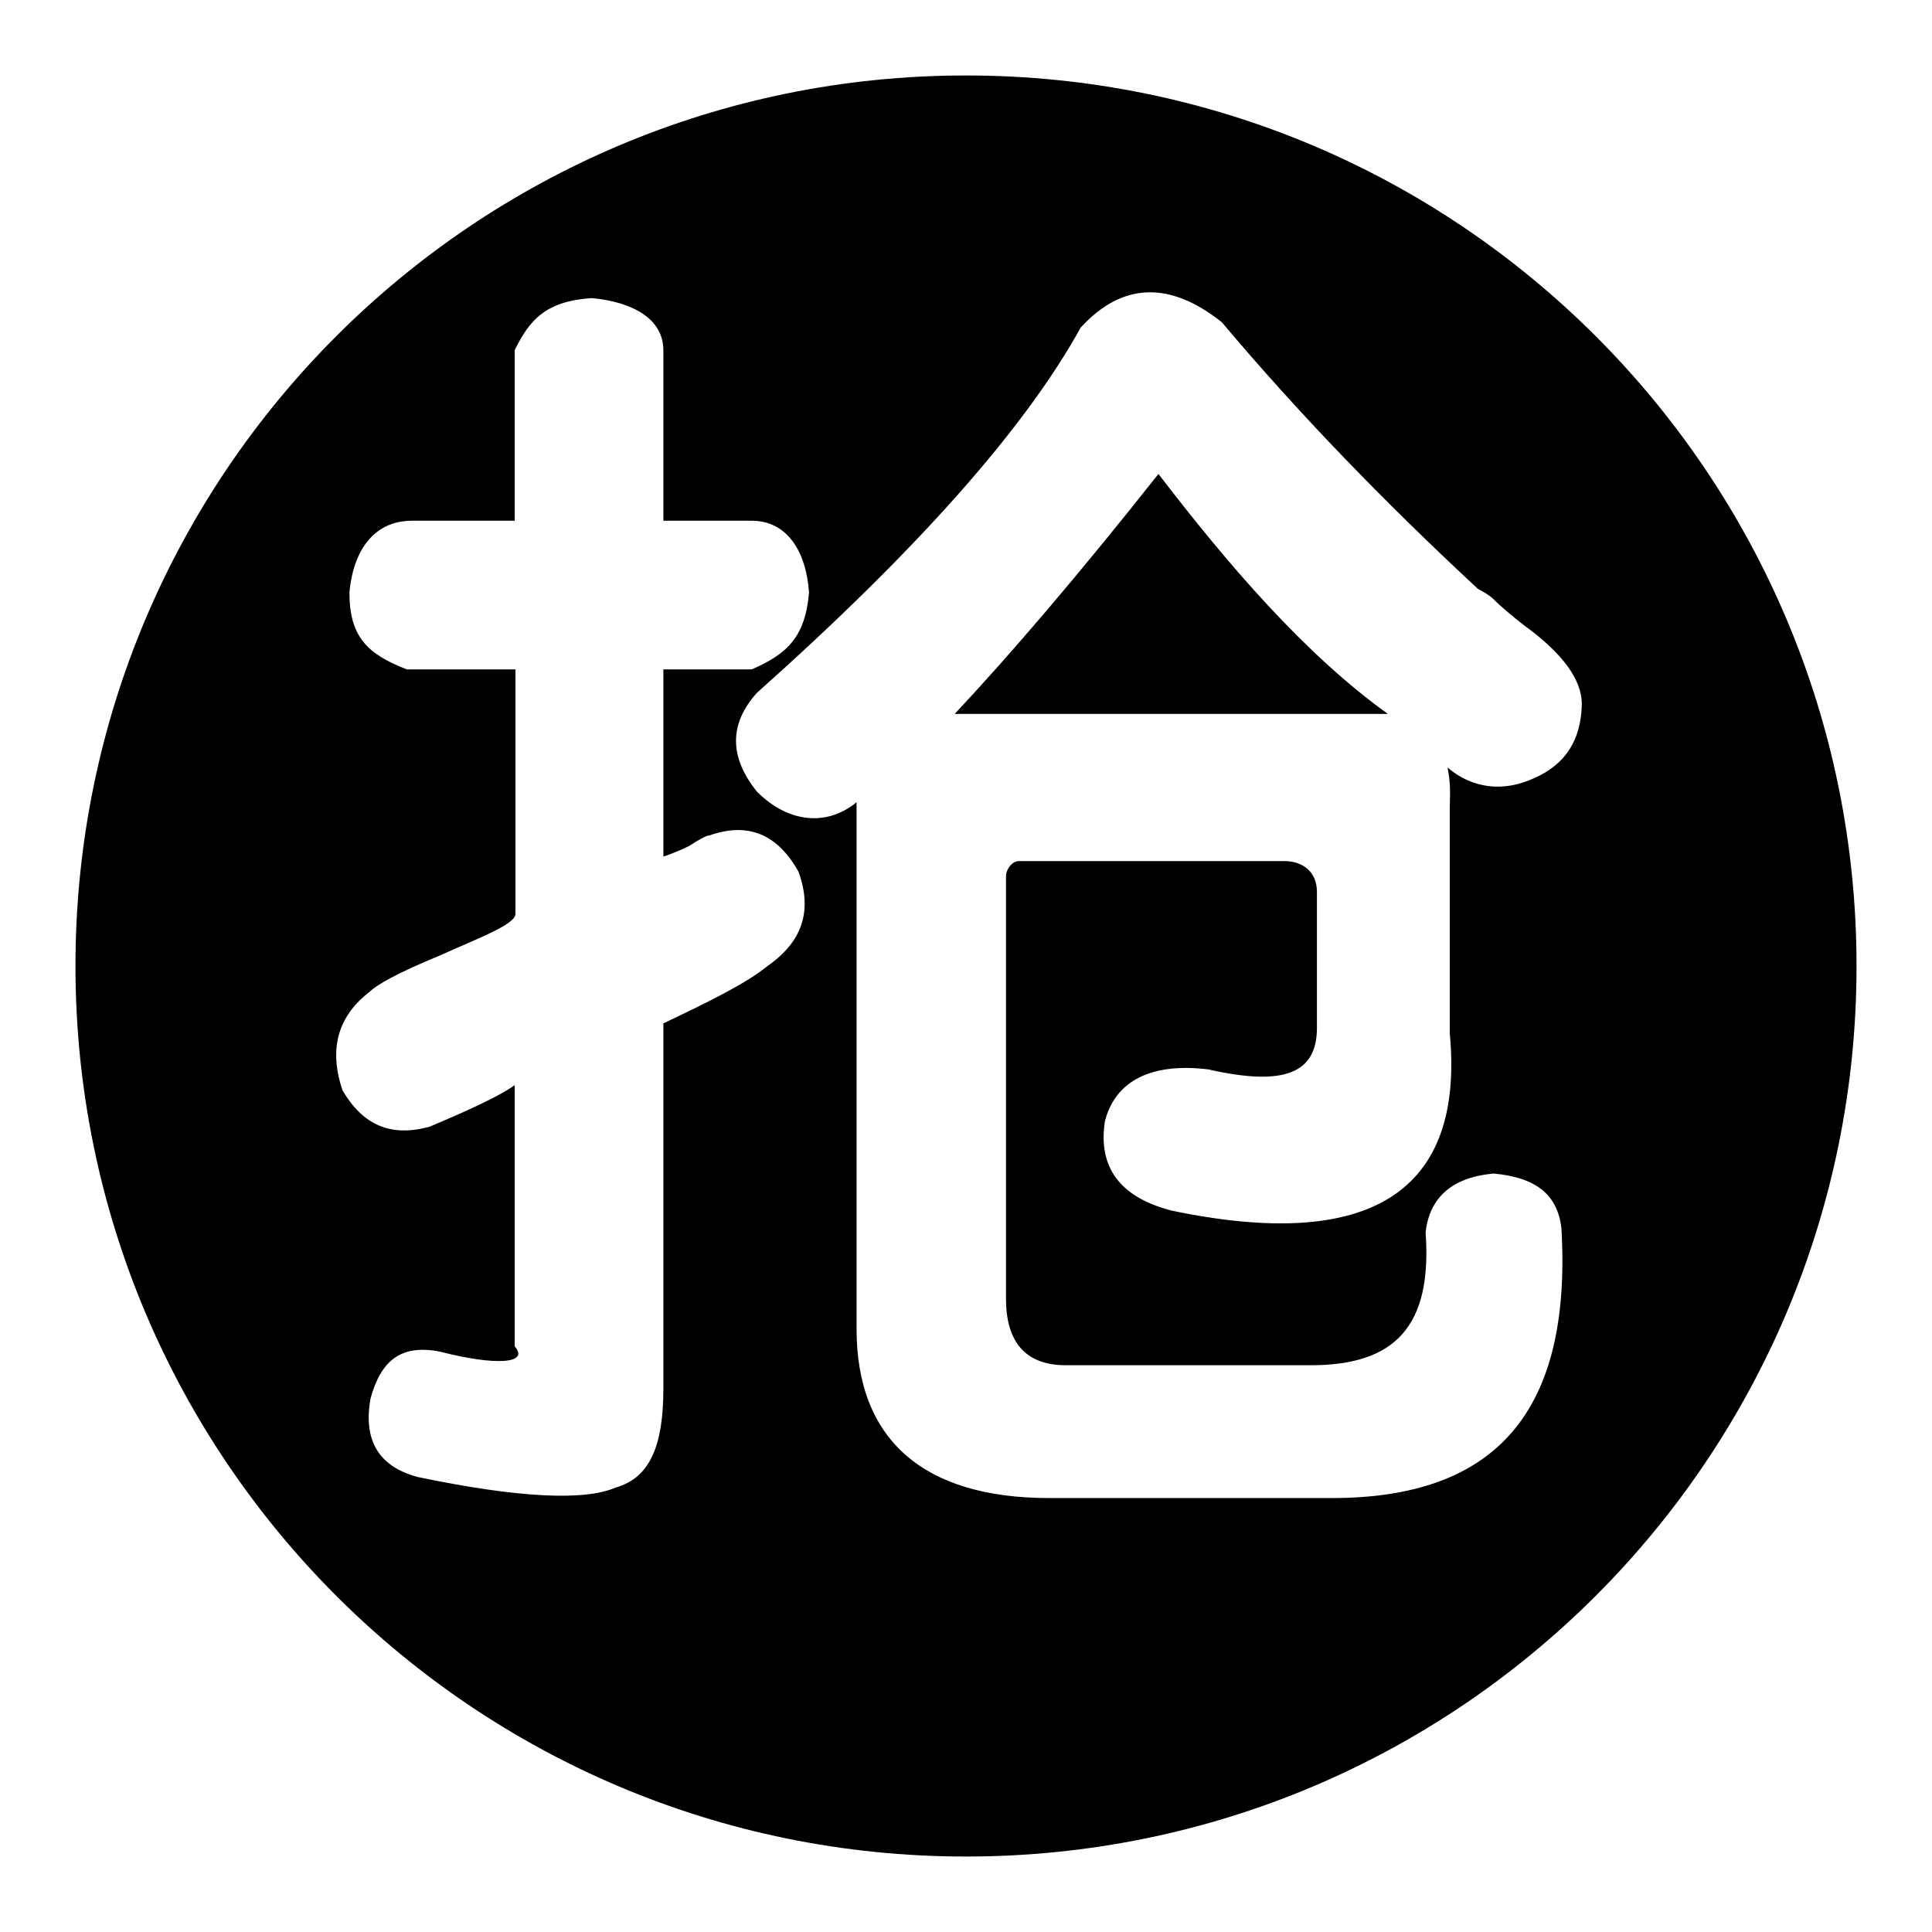
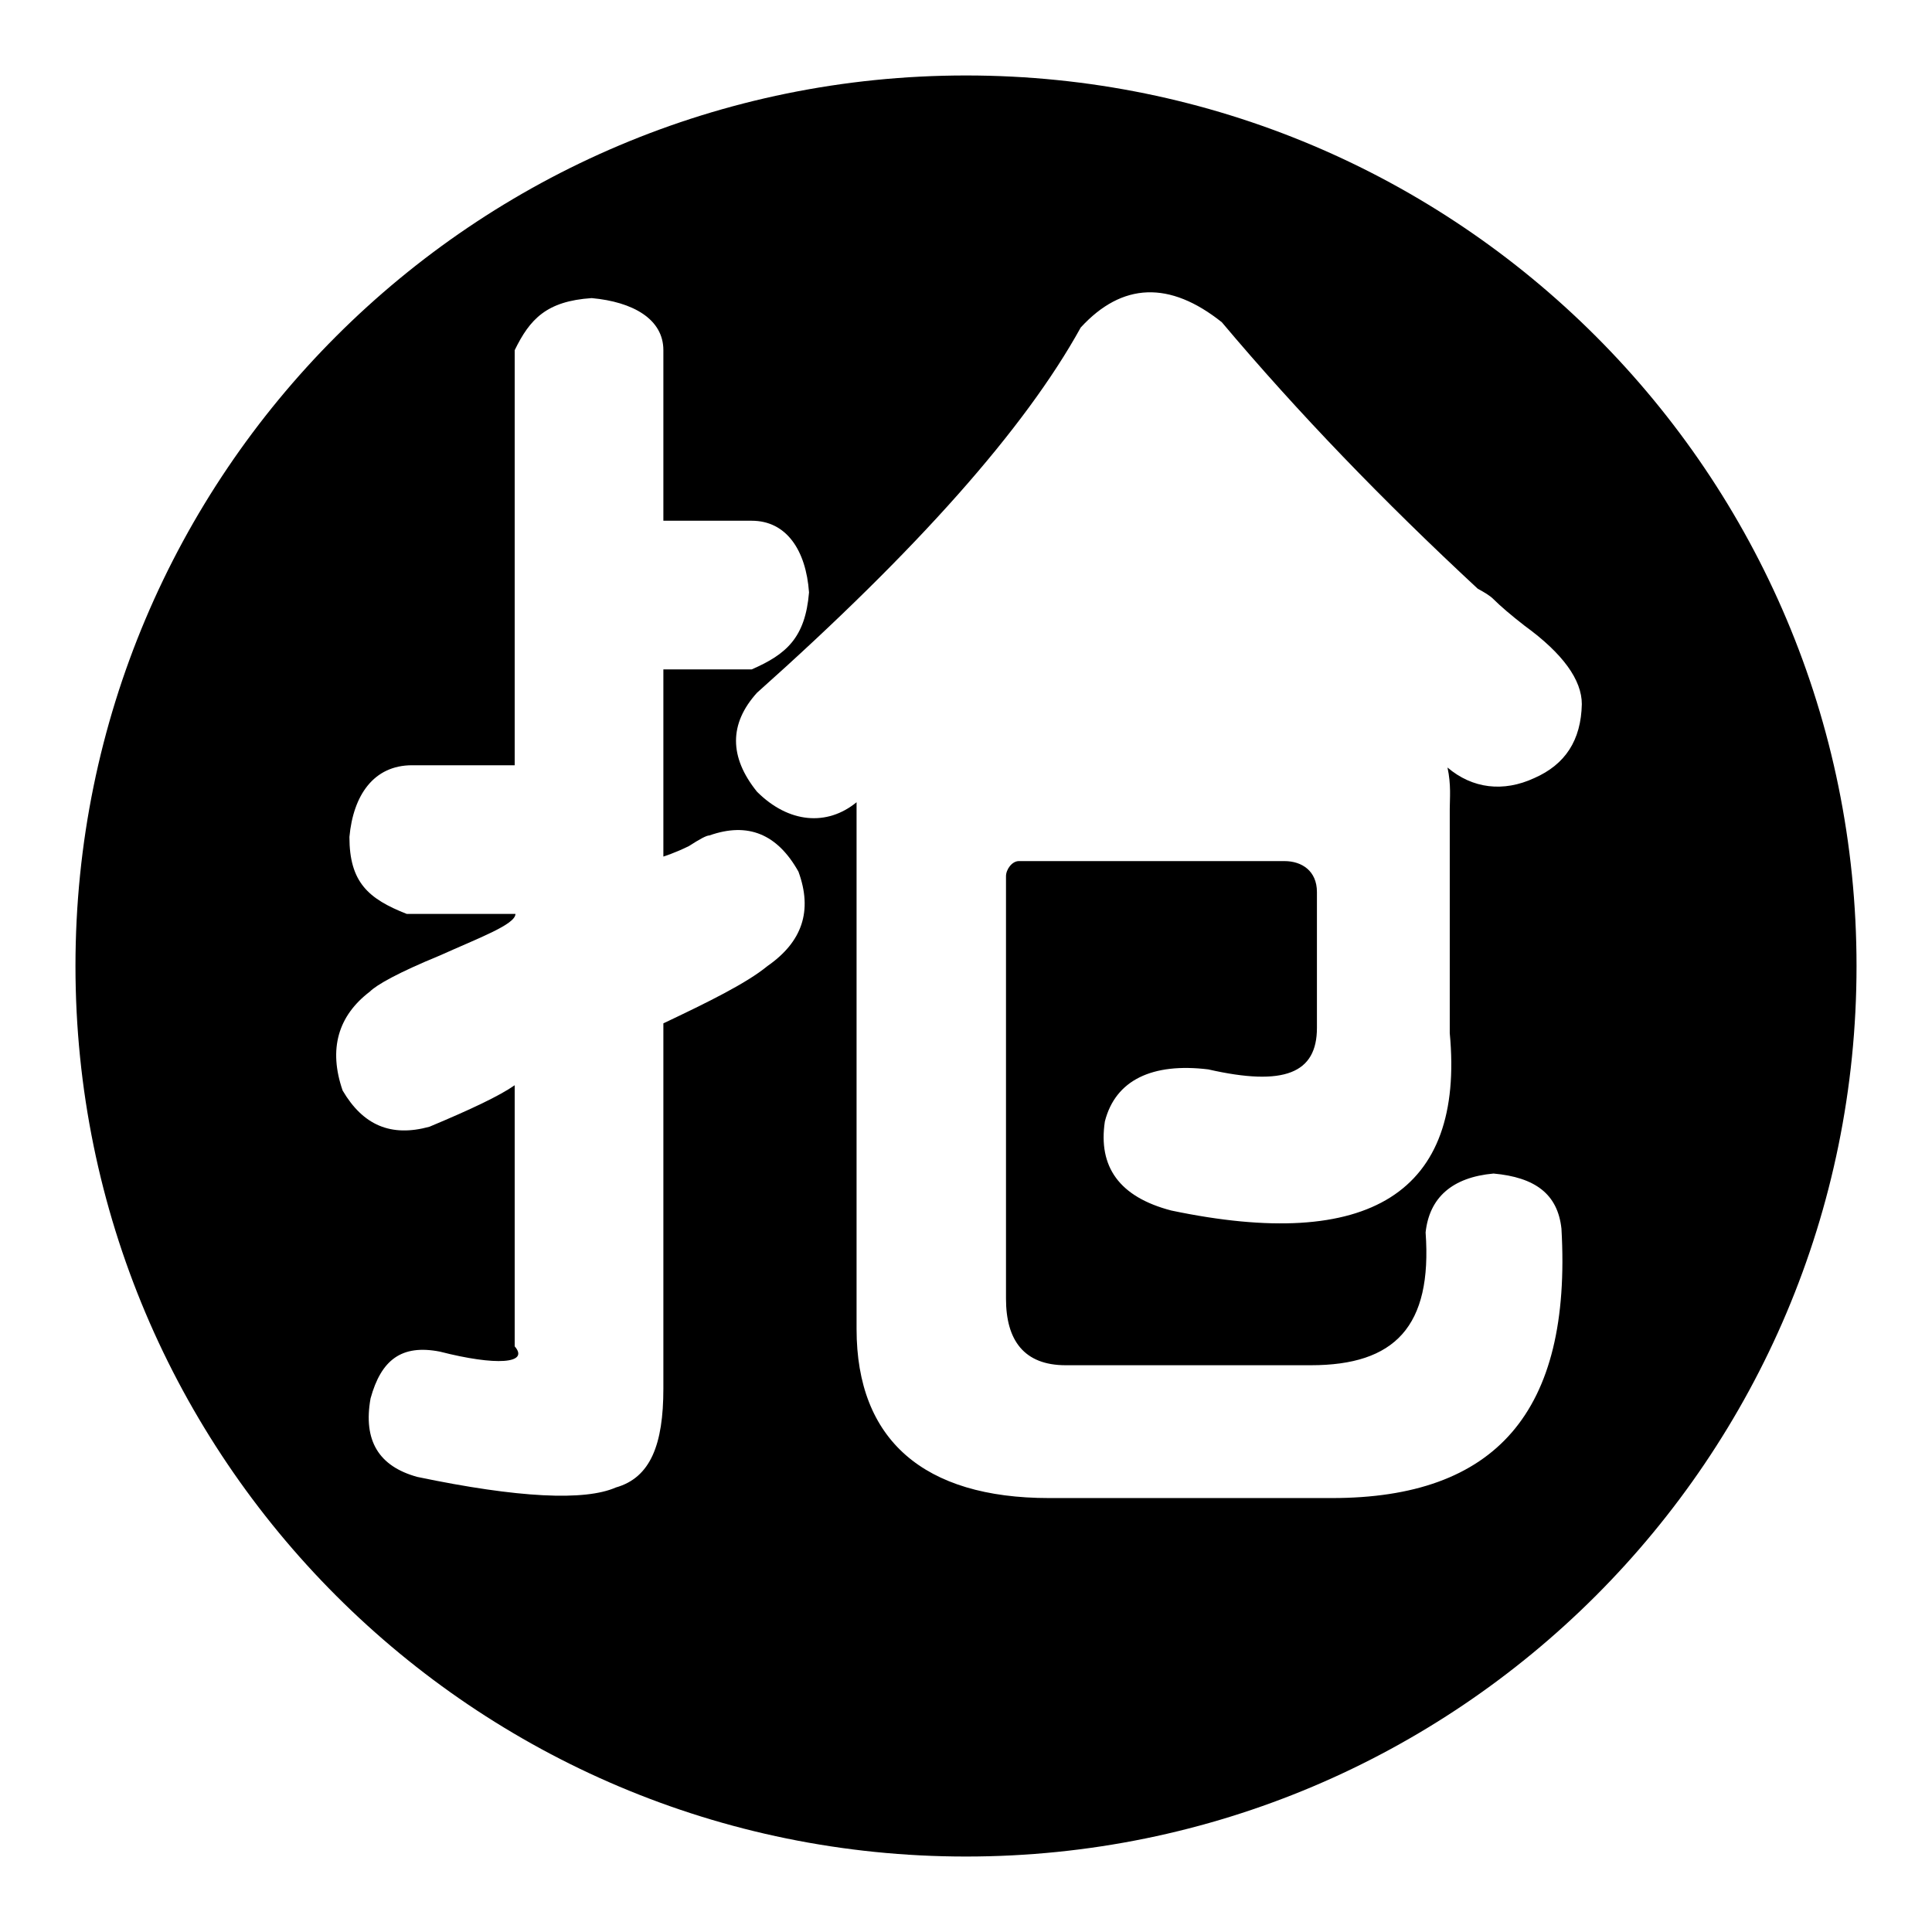
<svg xmlns="http://www.w3.org/2000/svg" version="1.1" x="0px" y="0px" viewBox="0 0 256 256" enable-background="new 0 0 256 256" xml:space="preserve">
  <g>
    <g>
-       <path fill="#000000" d="M128,10C62.8,10,10,62.8,10,128c0,65.2,52.8,118,118,118c65.2,0,118-52.8,118-118C246,62.8,193.2,10,128,10z M101.7,128c-2.8,2.3-7.9,4.8-13.8,7.6v48.4c0,7.4-1.7,11.8-6.3,13.1c-4.1,1.8-12.9,1.4-26.3-1.4c-5.1-1.4-7.2-4.8-6.2-10.4c1.4-5.1,4.1-7.2,9.2-6.2c7.4,1.9,11.9,1.6,9.9-0.7v-34.6c-2,1.4-5.8,3.2-11.3,5.5c-5.1,1.4-8.8-0.2-11.5-4.8c-1.9-5.5-0.6-9.9,3.6-13.1c0.9-0.9,3.7-2.5,9.3-4.8c5.1-2.3,10-4.1,10-5.5V88.7H53.9c-5.1-2-7.6-4.2-7.6-10.2c0.5-5.5,3.2-9.5,8.3-9.5h13.6V46.4c2-4.1,4.2-6.5,10.2-6.9c5.5,0.5,9.5,2.8,9.5,6.9V69h11.7c4.6,0,7.2,3.9,7.6,9.5c-0.5,6-3,8.2-7.6,10.2H87.9v24.8c0,0,1.6-0.5,3.4-1.4c1.4-0.9,2.3-1.4,2.7-1.4c5.1-1.8,9-0.2,11.8,4.8C107.7,120.7,106.3,124.8,101.7,128z M203.3,103.1c-4.1,1.9-8.2,1.4-11.5-1.4c0.5,2.3,0.3,4.1,0.3,5.5v29.7c2,21.2-10.7,29-36.9,23.5c-6.9-1.8-9.7-5.8-8.8-11.8c1.4-5.5,6.3-7.8,13.7-6.9c10.1,2.3,14.4,0.5,14.4-5.5v-18c0-2.8-2-4.1-4.3-4.1h-35.2c-0.9,0-1.7,1.1-1.7,2v56c0,5.5,2.4,8.8,7.9,8.8h32.5c11.1,0,16.1-5.1,15.2-17.6c0.5-4.6,3.5-7.3,9-7.8c5.5,0.5,8.5,2.7,9,7.3c1.4,24.4-8.8,35.7-30.4,35.7H139c-16.6,0-25.5-7.7-25.5-22.4v-69.8c-3.9,3.2-9,2.8-13.2-1.4c-3.7-4.6-3.7-9,0-13.1c21.2-18.9,35.5-35,42.9-48.4c5.5-6,11.8-6.2,18.7-0.7c10.1,12,21.4,23.7,33.9,35.3c0.9,0.5,1.6,0.9,2.1,1.4c0.9,0.9,2.3,2.1,4.1,3.5c5.1,3.7,7.6,7.2,7.6,10.4C209.5,98.1,207.4,101.3,203.3,103.1z" />
-       <path fill="#000000" d="M153.5,62.8c-10.6,13.4-19.6,23.9-27,31.8h57.4C172.9,86.7,162.7,74.8,153.5,62.8z" />
+       <path fill="#000000" d="M128,10C62.8,10,10,62.8,10,128c0,65.2,52.8,118,118,118c65.2,0,118-52.8,118-118C246,62.8,193.2,10,128,10z M101.7,128c-2.8,2.3-7.9,4.8-13.8,7.6v48.4c0,7.4-1.7,11.8-6.3,13.1c-4.1,1.8-12.9,1.4-26.3-1.4c-5.1-1.4-7.2-4.8-6.2-10.4c1.4-5.1,4.1-7.2,9.2-6.2c7.4,1.9,11.9,1.6,9.9-0.7v-34.6c-2,1.4-5.8,3.2-11.3,5.5c-5.1,1.4-8.8-0.2-11.5-4.8c-1.9-5.5-0.6-9.9,3.6-13.1c0.9-0.9,3.7-2.5,9.3-4.8c5.1-2.3,10-4.1,10-5.5H53.9c-5.1-2-7.6-4.2-7.6-10.2c0.5-5.5,3.2-9.5,8.3-9.5h13.6V46.4c2-4.1,4.2-6.5,10.2-6.9c5.5,0.5,9.5,2.8,9.5,6.9V69h11.7c4.6,0,7.2,3.9,7.6,9.5c-0.5,6-3,8.2-7.6,10.2H87.9v24.8c0,0,1.6-0.5,3.4-1.4c1.4-0.9,2.3-1.4,2.7-1.4c5.1-1.8,9-0.2,11.8,4.8C107.7,120.7,106.3,124.8,101.7,128z M203.3,103.1c-4.1,1.9-8.2,1.4-11.5-1.4c0.5,2.3,0.3,4.1,0.3,5.5v29.7c2,21.2-10.7,29-36.9,23.5c-6.9-1.8-9.7-5.8-8.8-11.8c1.4-5.5,6.3-7.8,13.7-6.9c10.1,2.3,14.4,0.5,14.4-5.5v-18c0-2.8-2-4.1-4.3-4.1h-35.2c-0.9,0-1.7,1.1-1.7,2v56c0,5.5,2.4,8.8,7.9,8.8h32.5c11.1,0,16.1-5.1,15.2-17.6c0.5-4.6,3.5-7.3,9-7.8c5.5,0.5,8.5,2.7,9,7.3c1.4,24.4-8.8,35.7-30.4,35.7H139c-16.6,0-25.5-7.7-25.5-22.4v-69.8c-3.9,3.2-9,2.8-13.2-1.4c-3.7-4.6-3.7-9,0-13.1c21.2-18.9,35.5-35,42.9-48.4c5.5-6,11.8-6.2,18.7-0.7c10.1,12,21.4,23.7,33.9,35.3c0.9,0.5,1.6,0.9,2.1,1.4c0.9,0.9,2.3,2.1,4.1,3.5c5.1,3.7,7.6,7.2,7.6,10.4C209.5,98.1,207.4,101.3,203.3,103.1z" />
    </g>
  </g>
</svg>